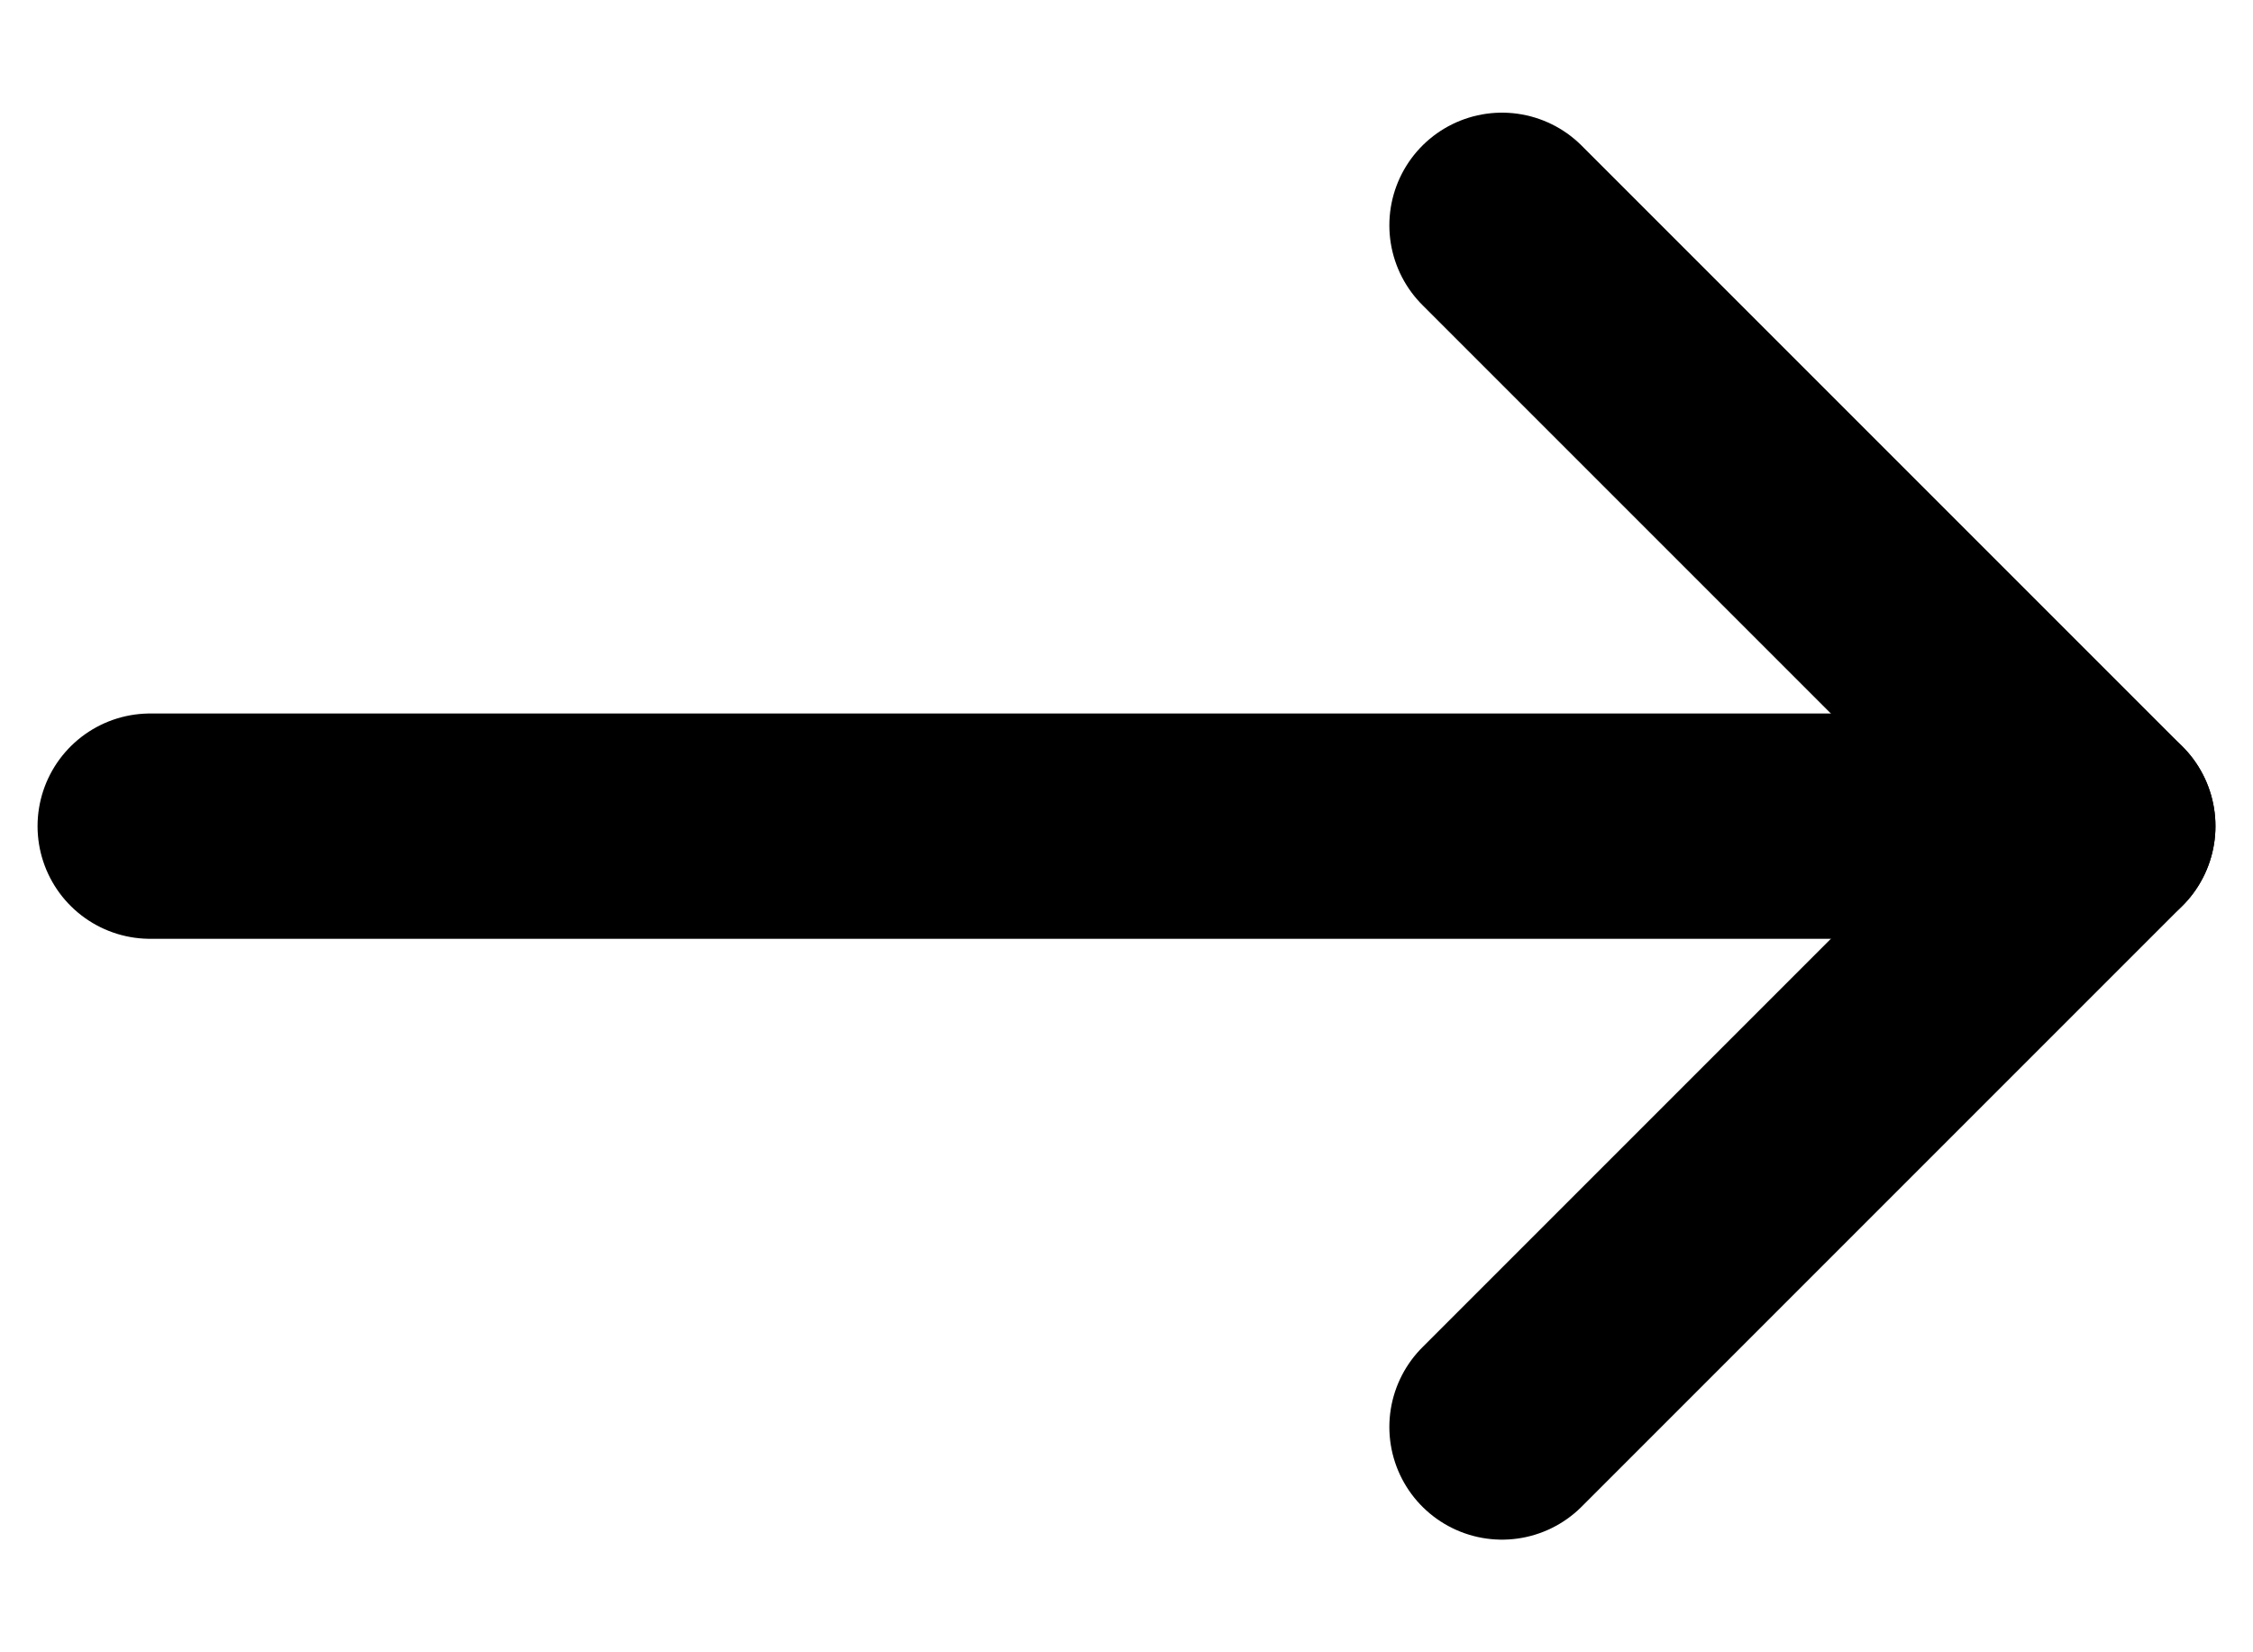
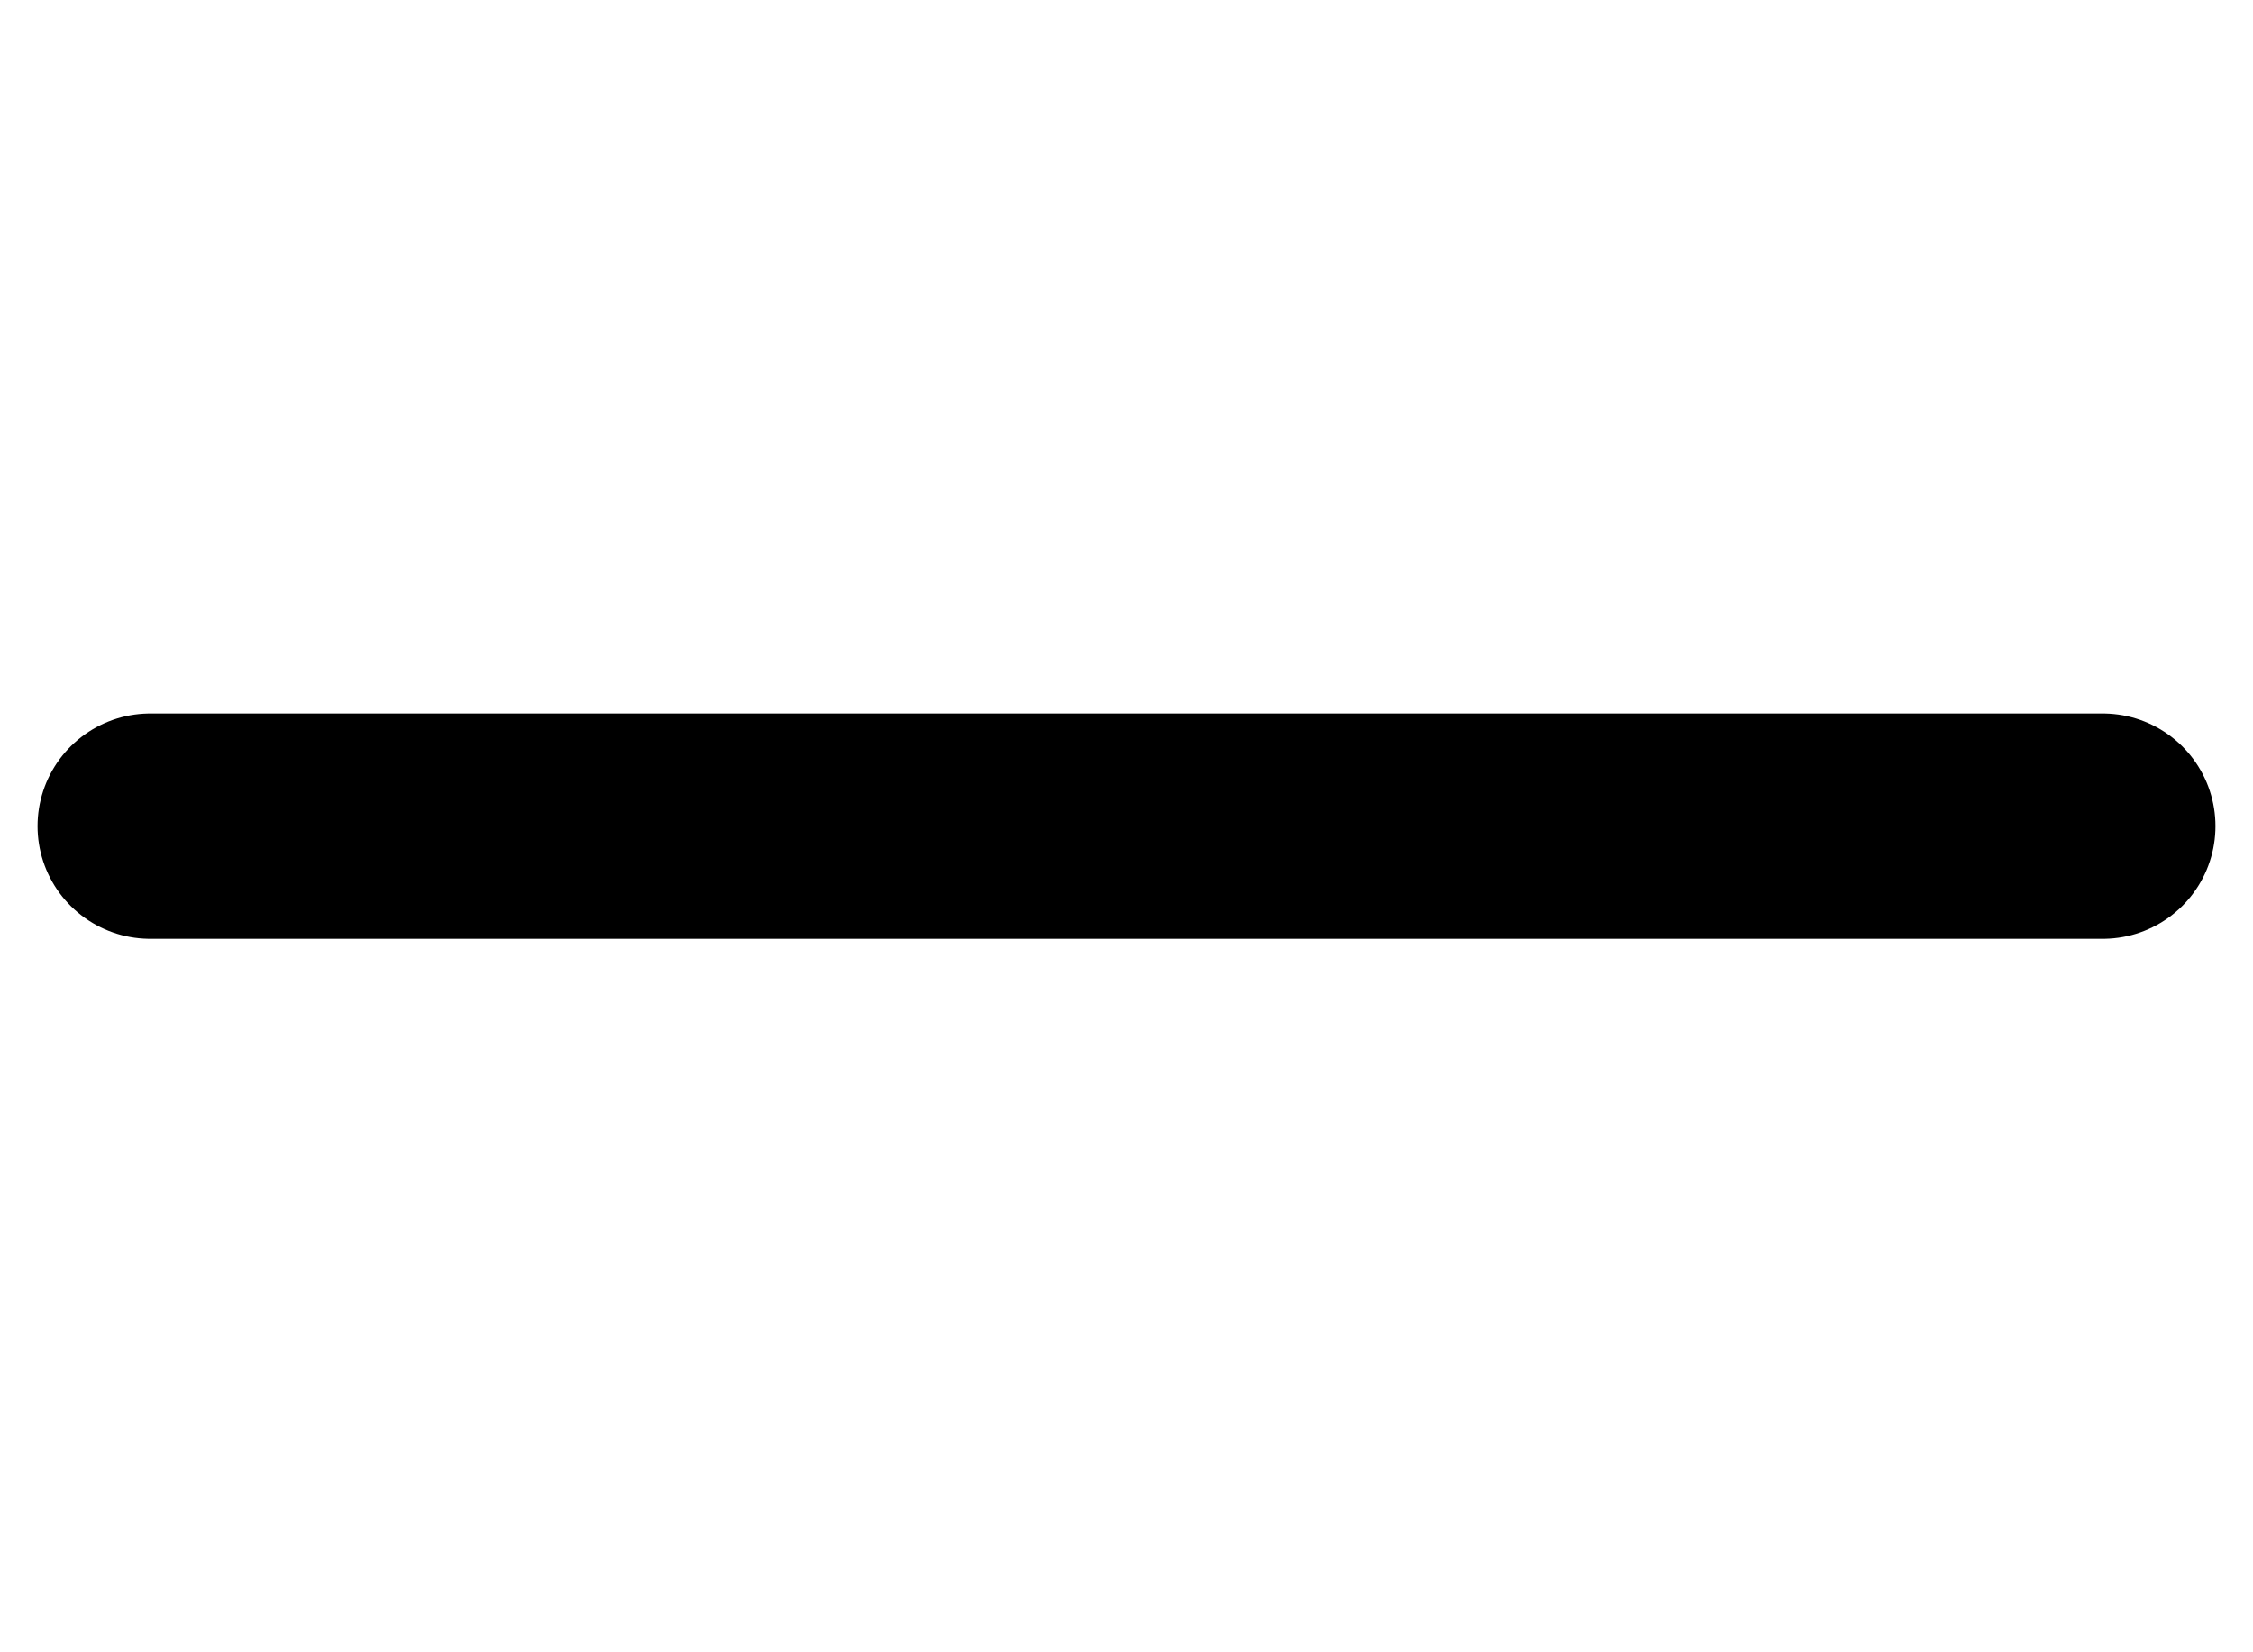
<svg xmlns="http://www.w3.org/2000/svg" width="15" height="11" viewBox="0 0 15 11" fill="none">
  <path d="M1 5.5L14 5.5" stroke="black" stroke-width="1.5" stroke-linecap="round" stroke-linejoin="round" />
-   <path d="M10 9.5L14 5.5L10 1.5" stroke="black" stroke-width="1.5" stroke-linecap="round" stroke-linejoin="round" />
</svg>